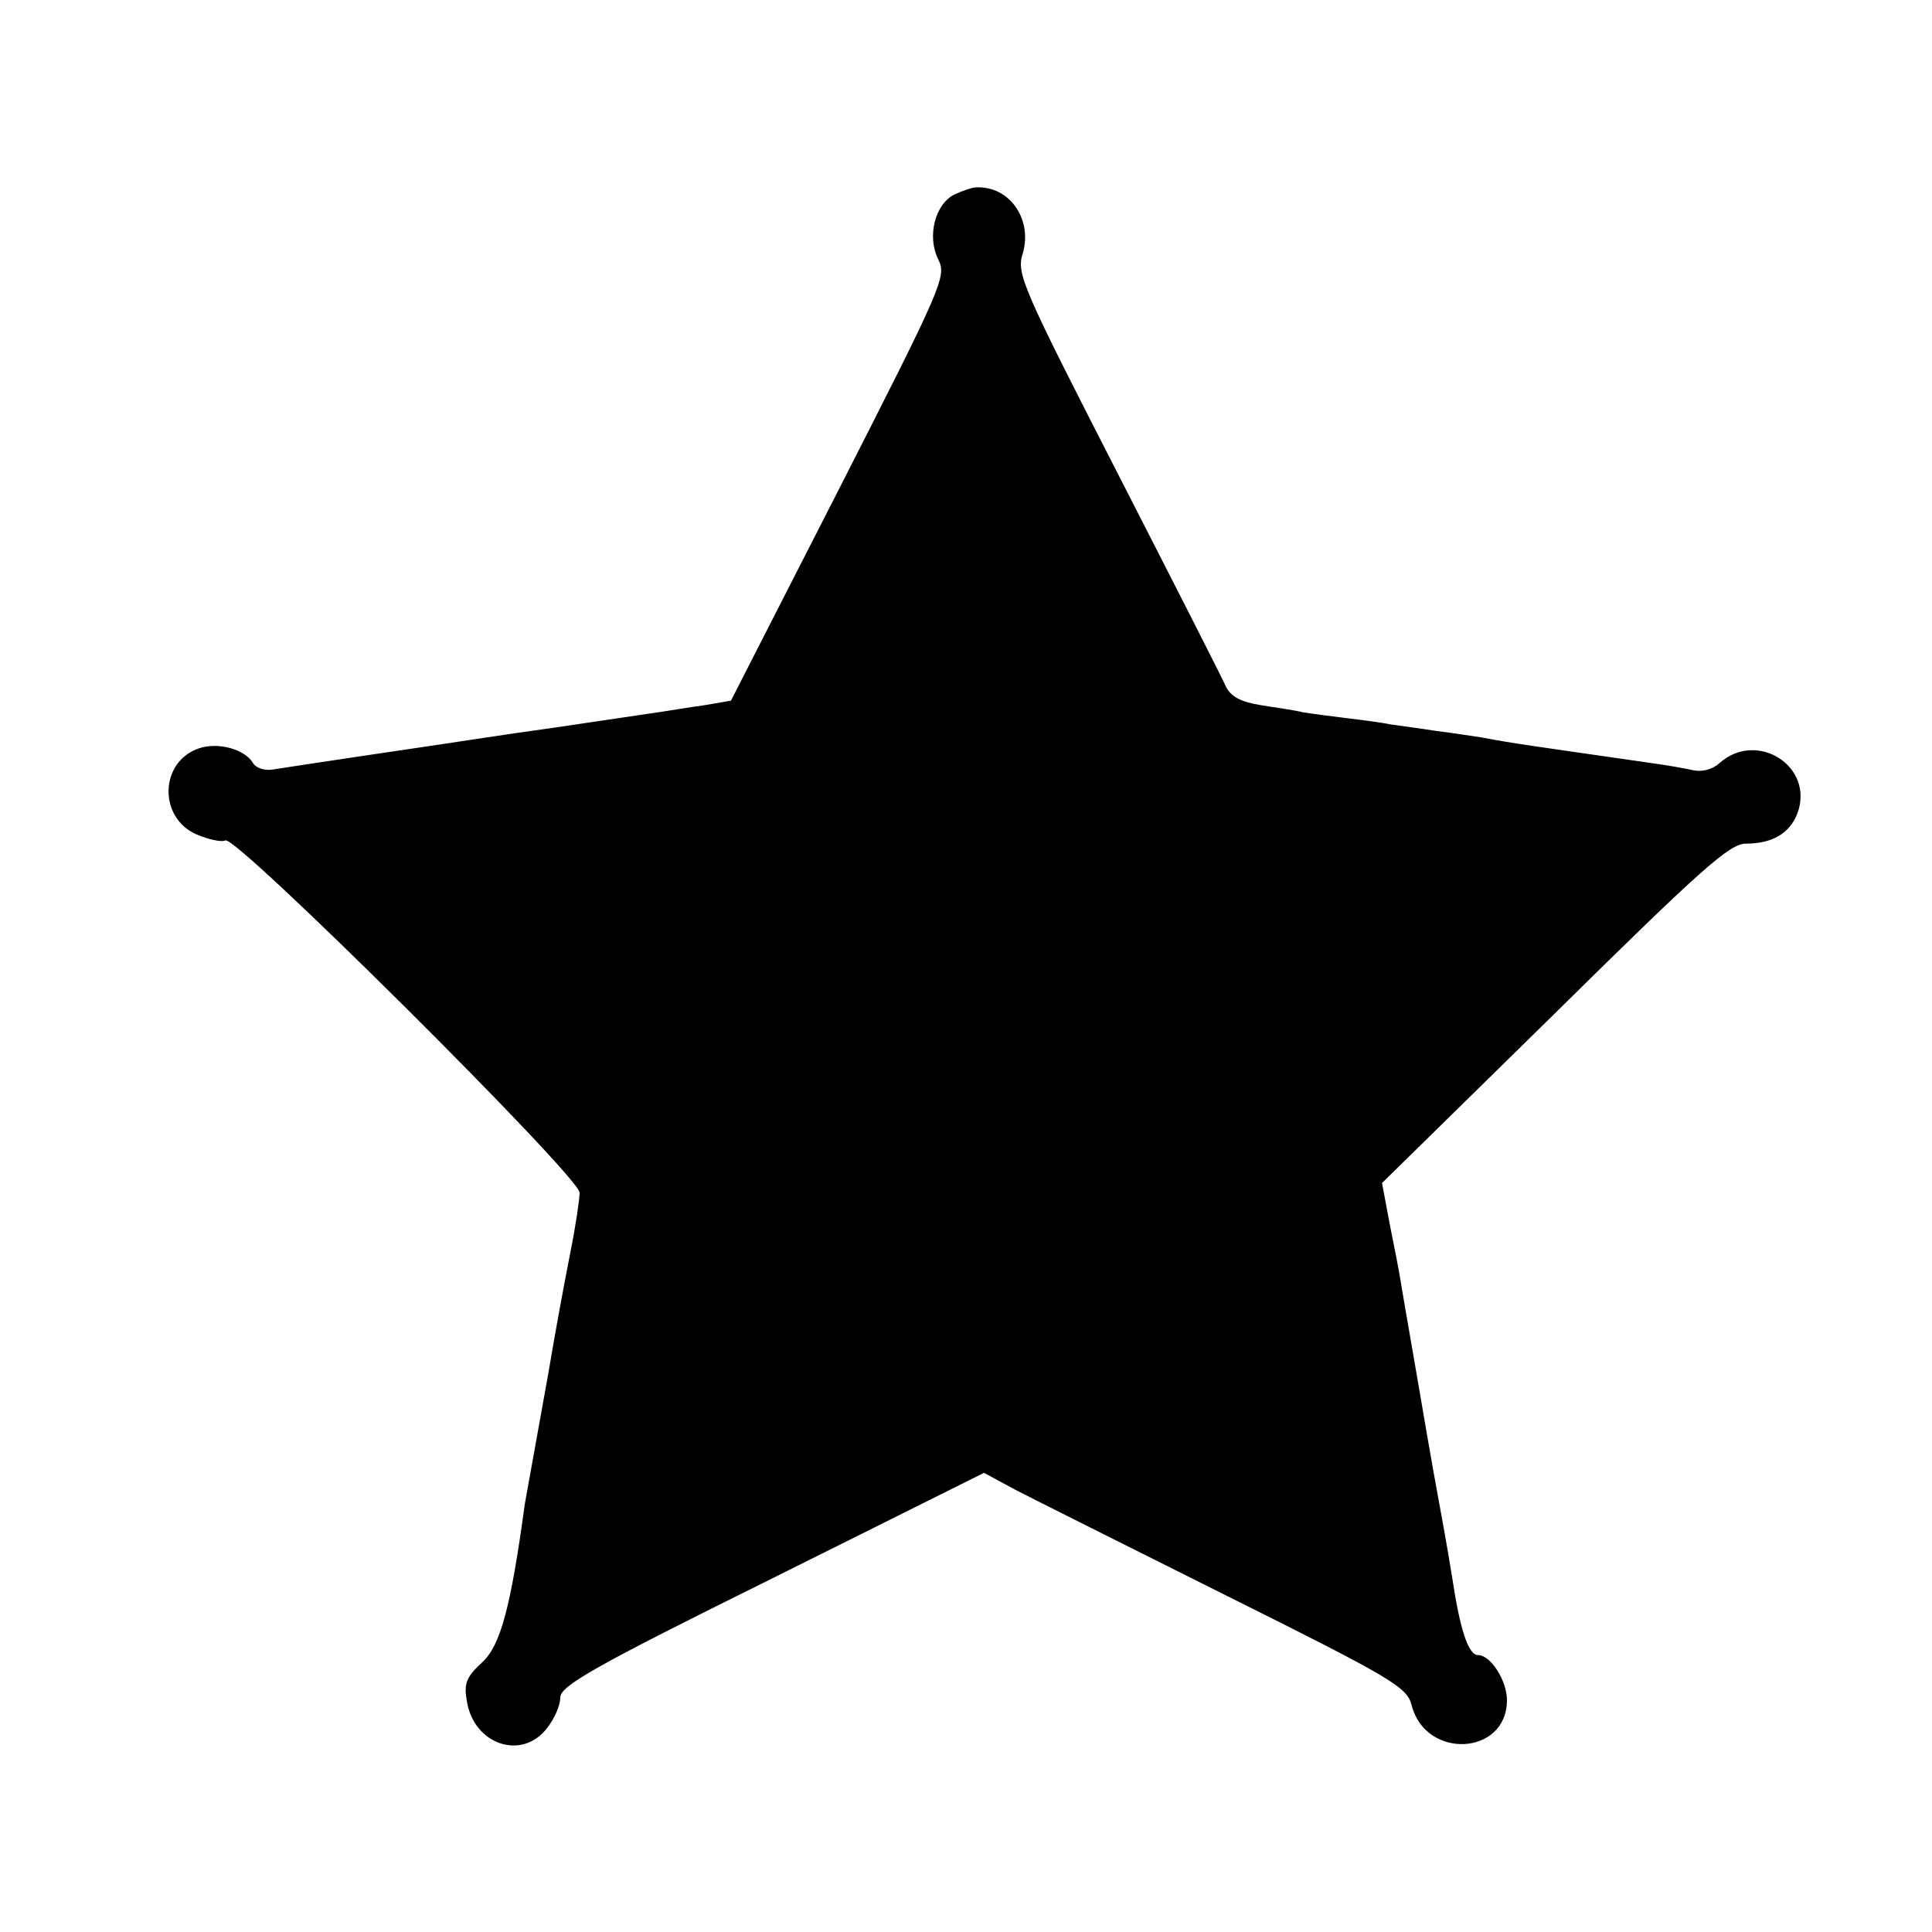
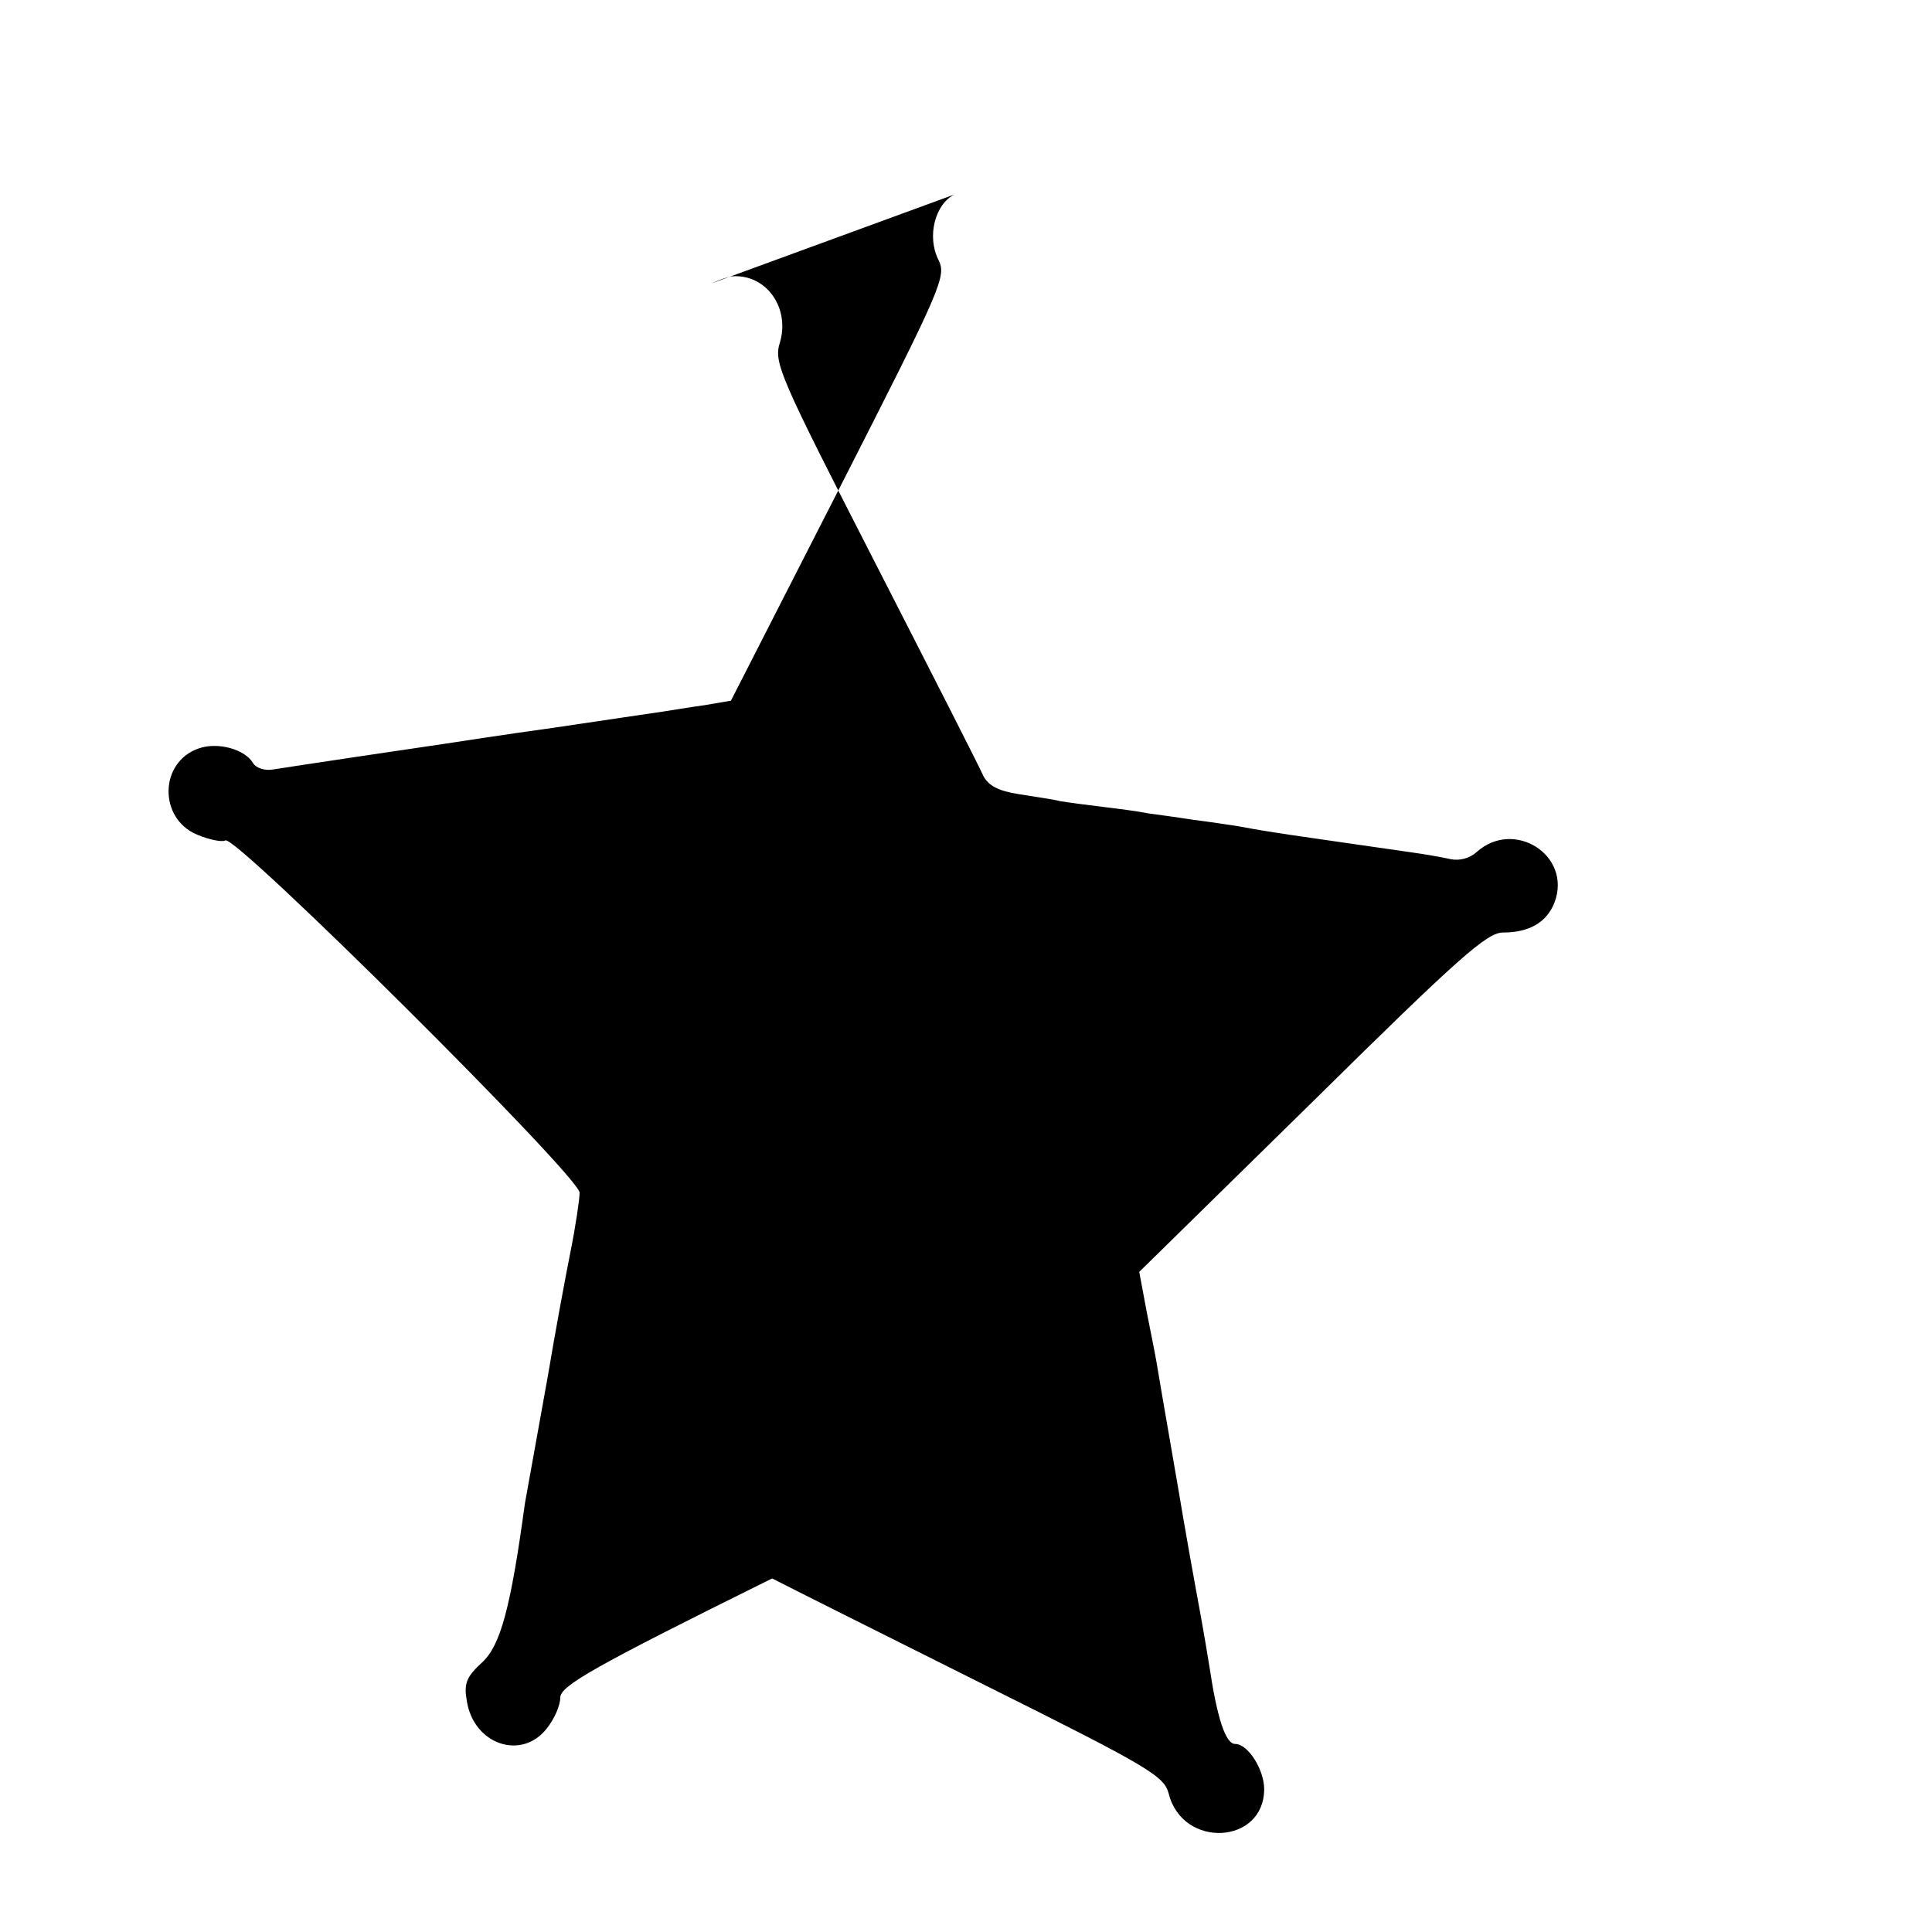
<svg xmlns="http://www.w3.org/2000/svg" version="1.0" width="300pt" height="300pt" viewBox="0 0 300 300" preserveAspectRatio="xMidYMid meet">
  <g transform="translate(0,300) scale(0.1,-0.1)" fill="#000000" stroke="none">
-     <path d="M1482 2698 c-30 -15 -43 -65 -25 -101 13 -26 7 -40 -154 -356 l-168 -329 -41 -7 c-22 -3 -52 -8 -65 -10 -13 -2 -89 -13 -169 -25 -80 -11 -156 -23 -170 -25 -14 -2 -74 -11 -135 -20 -60 -9 -120 -18 -132 -20 -13 -2 -26 3 -30 10 -13 22 -55 33 -84 23 -62 -21 -63 -109 -3 -134 19 -8 39 -12 44 -9 15 10 550 -522 550 -547 0 -10 -6 -51 -14 -91 -8 -40 -24 -126 -35 -192 -12 -66 -24 -133 -27 -150 -3 -16 -7 -39 -9 -50 -22 -162 -38 -220 -66 -246 -25 -23 -29 -33 -24 -61 11 -67 85 -92 124 -42 12 15 21 36 21 48 0 18 50 47 329 185 l329 164 48 -26 c27 -14 175 -88 329 -165 259 -129 280 -142 287 -170 22 -85 148 -78 148 8 0 30 -25 70 -45 70 -15 0 -28 40 -40 120 -4 25 -9 54 -11 65 -3 18 -14 75 -29 162 -9 54 -36 208 -40 233 -2 14 -10 54 -17 89 l-12 64 268 263 c229 226 272 264 297 264 41 0 68 16 80 47 27 73 -63 130 -121 78 -11 -10 -27 -14 -41 -11 -13 3 -42 8 -64 11 -187 27 -212 30 -265 40 -14 2 -45 7 -70 10 -25 4 -56 8 -70 10 -14 3 -45 7 -70 10 -25 3 -55 7 -67 9 -11 3 -41 7 -65 11 -31 5 -46 13 -54 28 -5 12 -81 161 -168 331 -148 289 -158 311 -148 342 16 54 -21 106 -73 103 -5 0 -20 -5 -33 -11z" />
+     <path d="M1482 2698 c-30 -15 -43 -65 -25 -101 13 -26 7 -40 -154 -356 l-168 -329 -41 -7 c-22 -3 -52 -8 -65 -10 -13 -2 -89 -13 -169 -25 -80 -11 -156 -23 -170 -25 -14 -2 -74 -11 -135 -20 -60 -9 -120 -18 -132 -20 -13 -2 -26 3 -30 10 -13 22 -55 33 -84 23 -62 -21 -63 -109 -3 -134 19 -8 39 -12 44 -9 15 10 550 -522 550 -547 0 -10 -6 -51 -14 -91 -8 -40 -24 -126 -35 -192 -12 -66 -24 -133 -27 -150 -3 -16 -7 -39 -9 -50 -22 -162 -38 -220 -66 -246 -25 -23 -29 -33 -24 -61 11 -67 85 -92 124 -42 12 15 21 36 21 48 0 18 50 47 329 185 c27 -14 175 -88 329 -165 259 -129 280 -142 287 -170 22 -85 148 -78 148 8 0 30 -25 70 -45 70 -15 0 -28 40 -40 120 -4 25 -9 54 -11 65 -3 18 -14 75 -29 162 -9 54 -36 208 -40 233 -2 14 -10 54 -17 89 l-12 64 268 263 c229 226 272 264 297 264 41 0 68 16 80 47 27 73 -63 130 -121 78 -11 -10 -27 -14 -41 -11 -13 3 -42 8 -64 11 -187 27 -212 30 -265 40 -14 2 -45 7 -70 10 -25 4 -56 8 -70 10 -14 3 -45 7 -70 10 -25 3 -55 7 -67 9 -11 3 -41 7 -65 11 -31 5 -46 13 -54 28 -5 12 -81 161 -168 331 -148 289 -158 311 -148 342 16 54 -21 106 -73 103 -5 0 -20 -5 -33 -11z" />
  </g>
</svg>